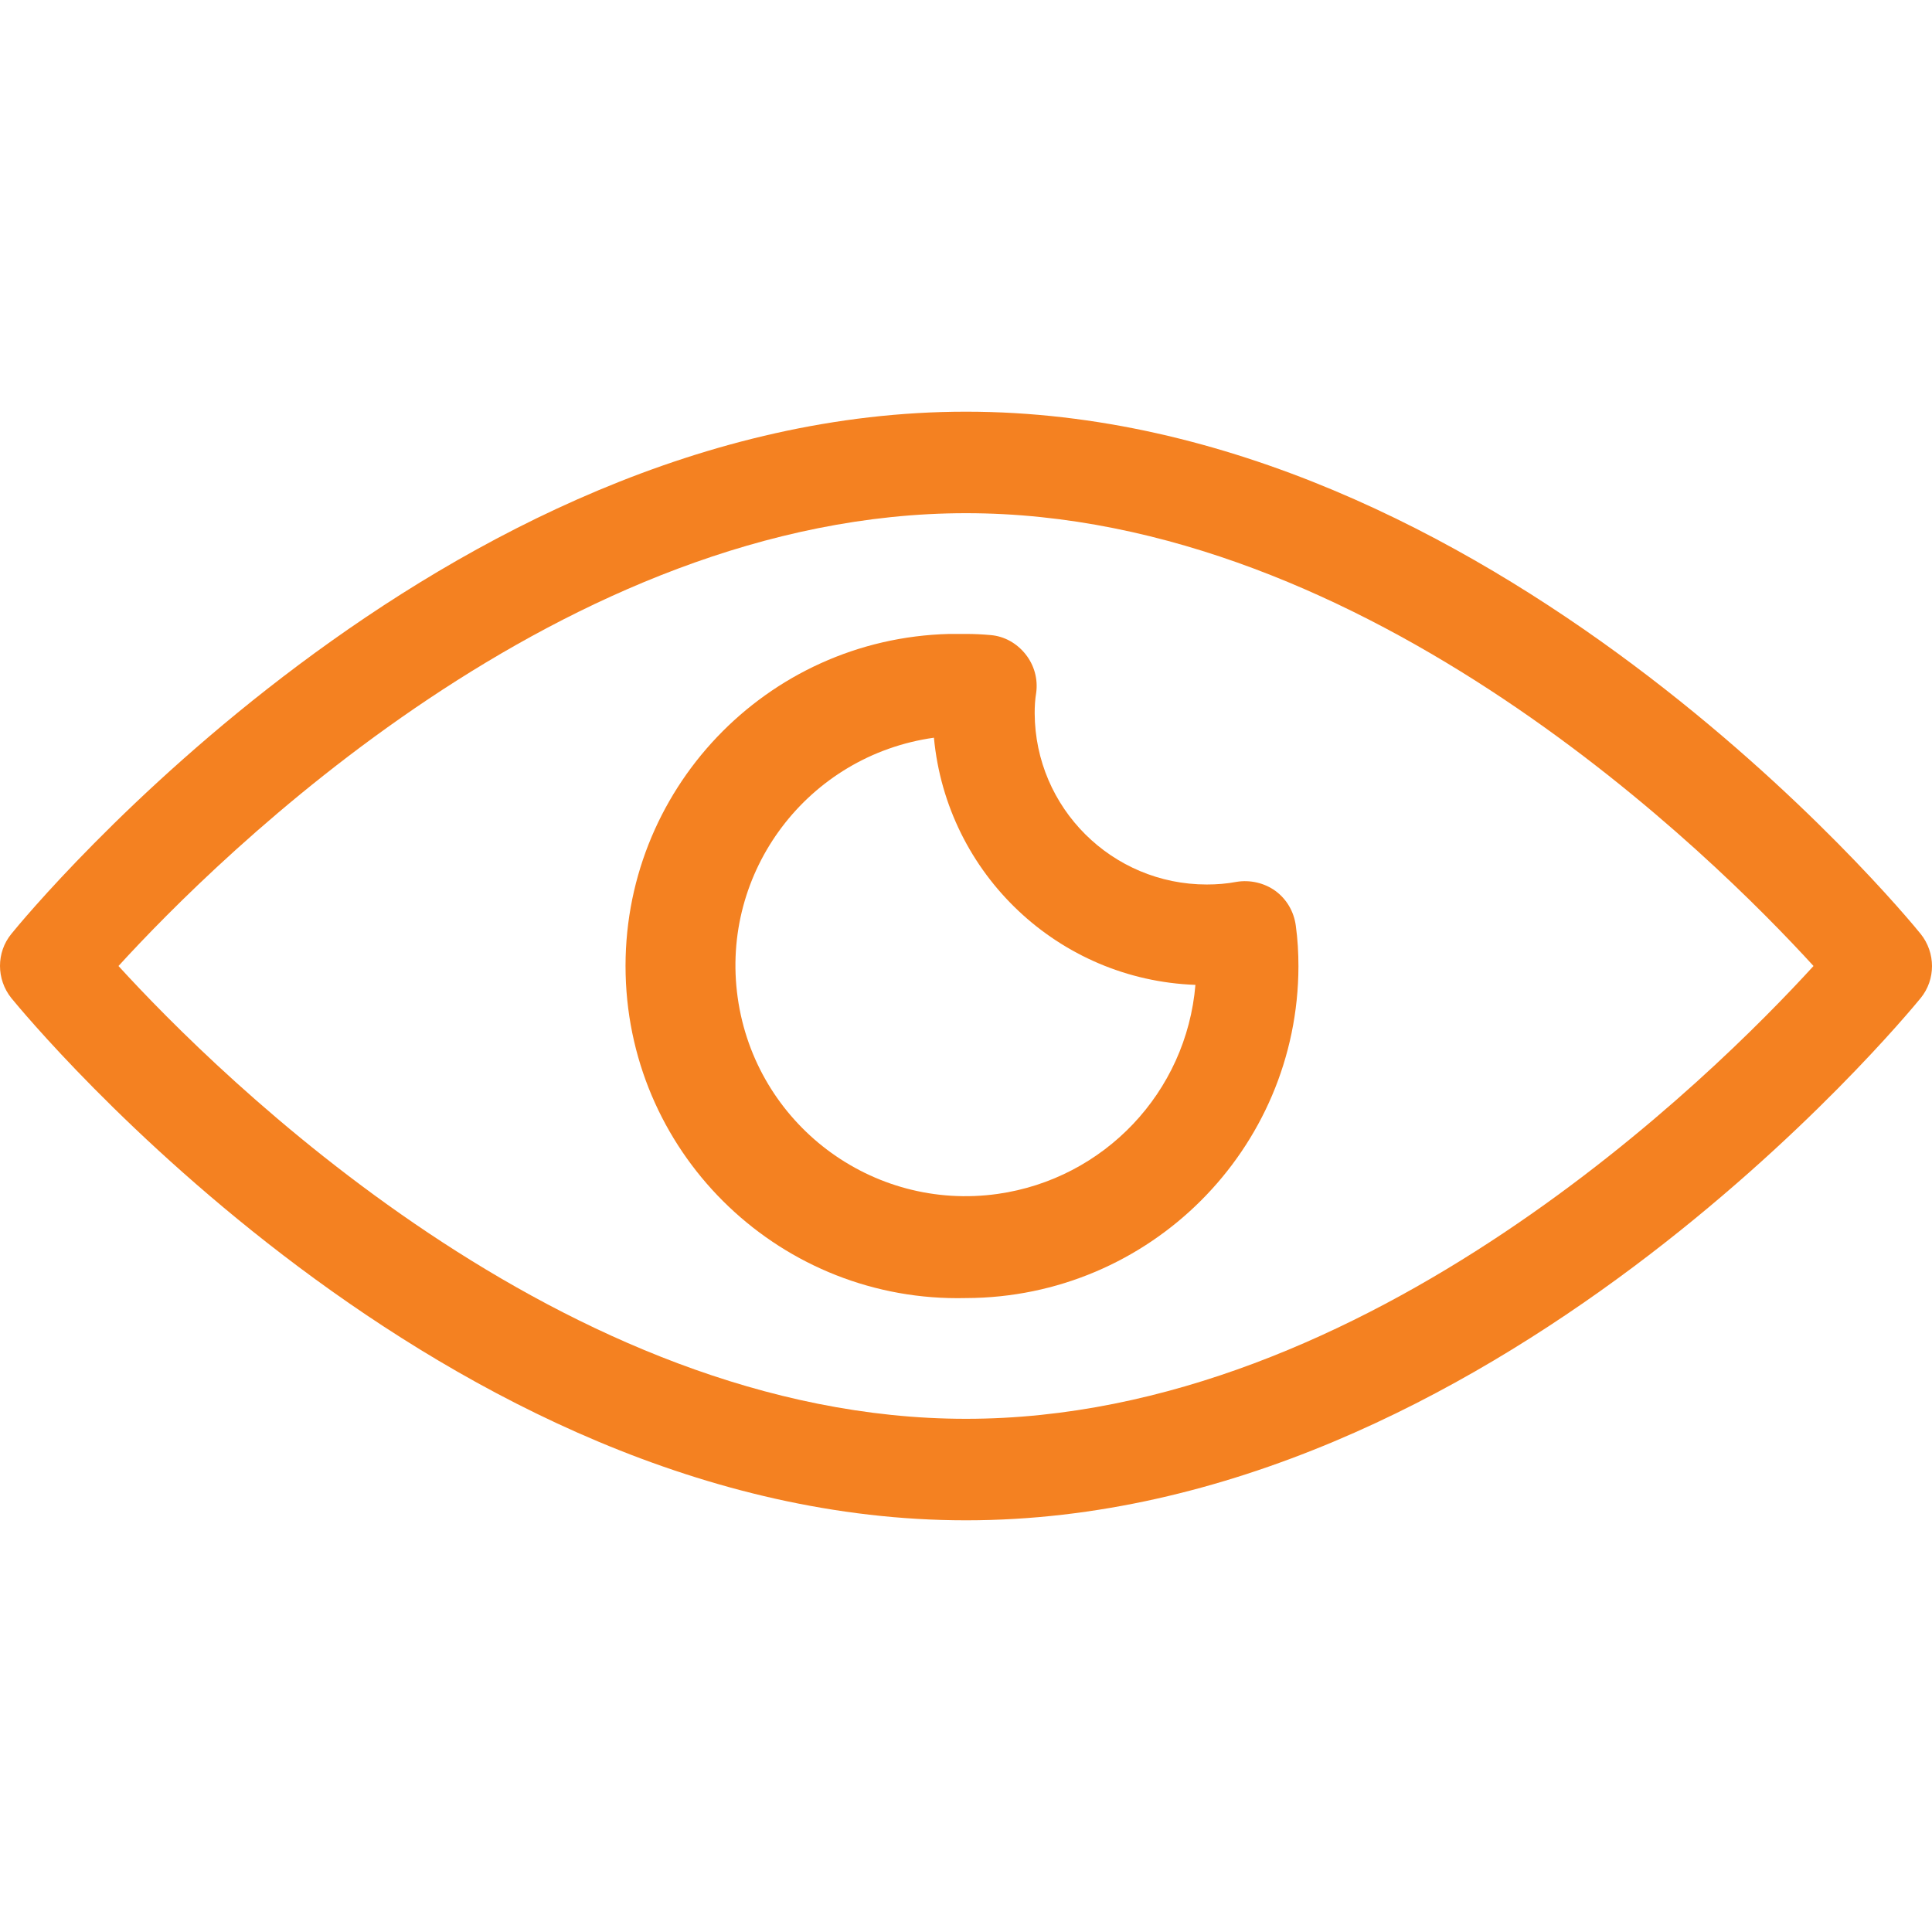
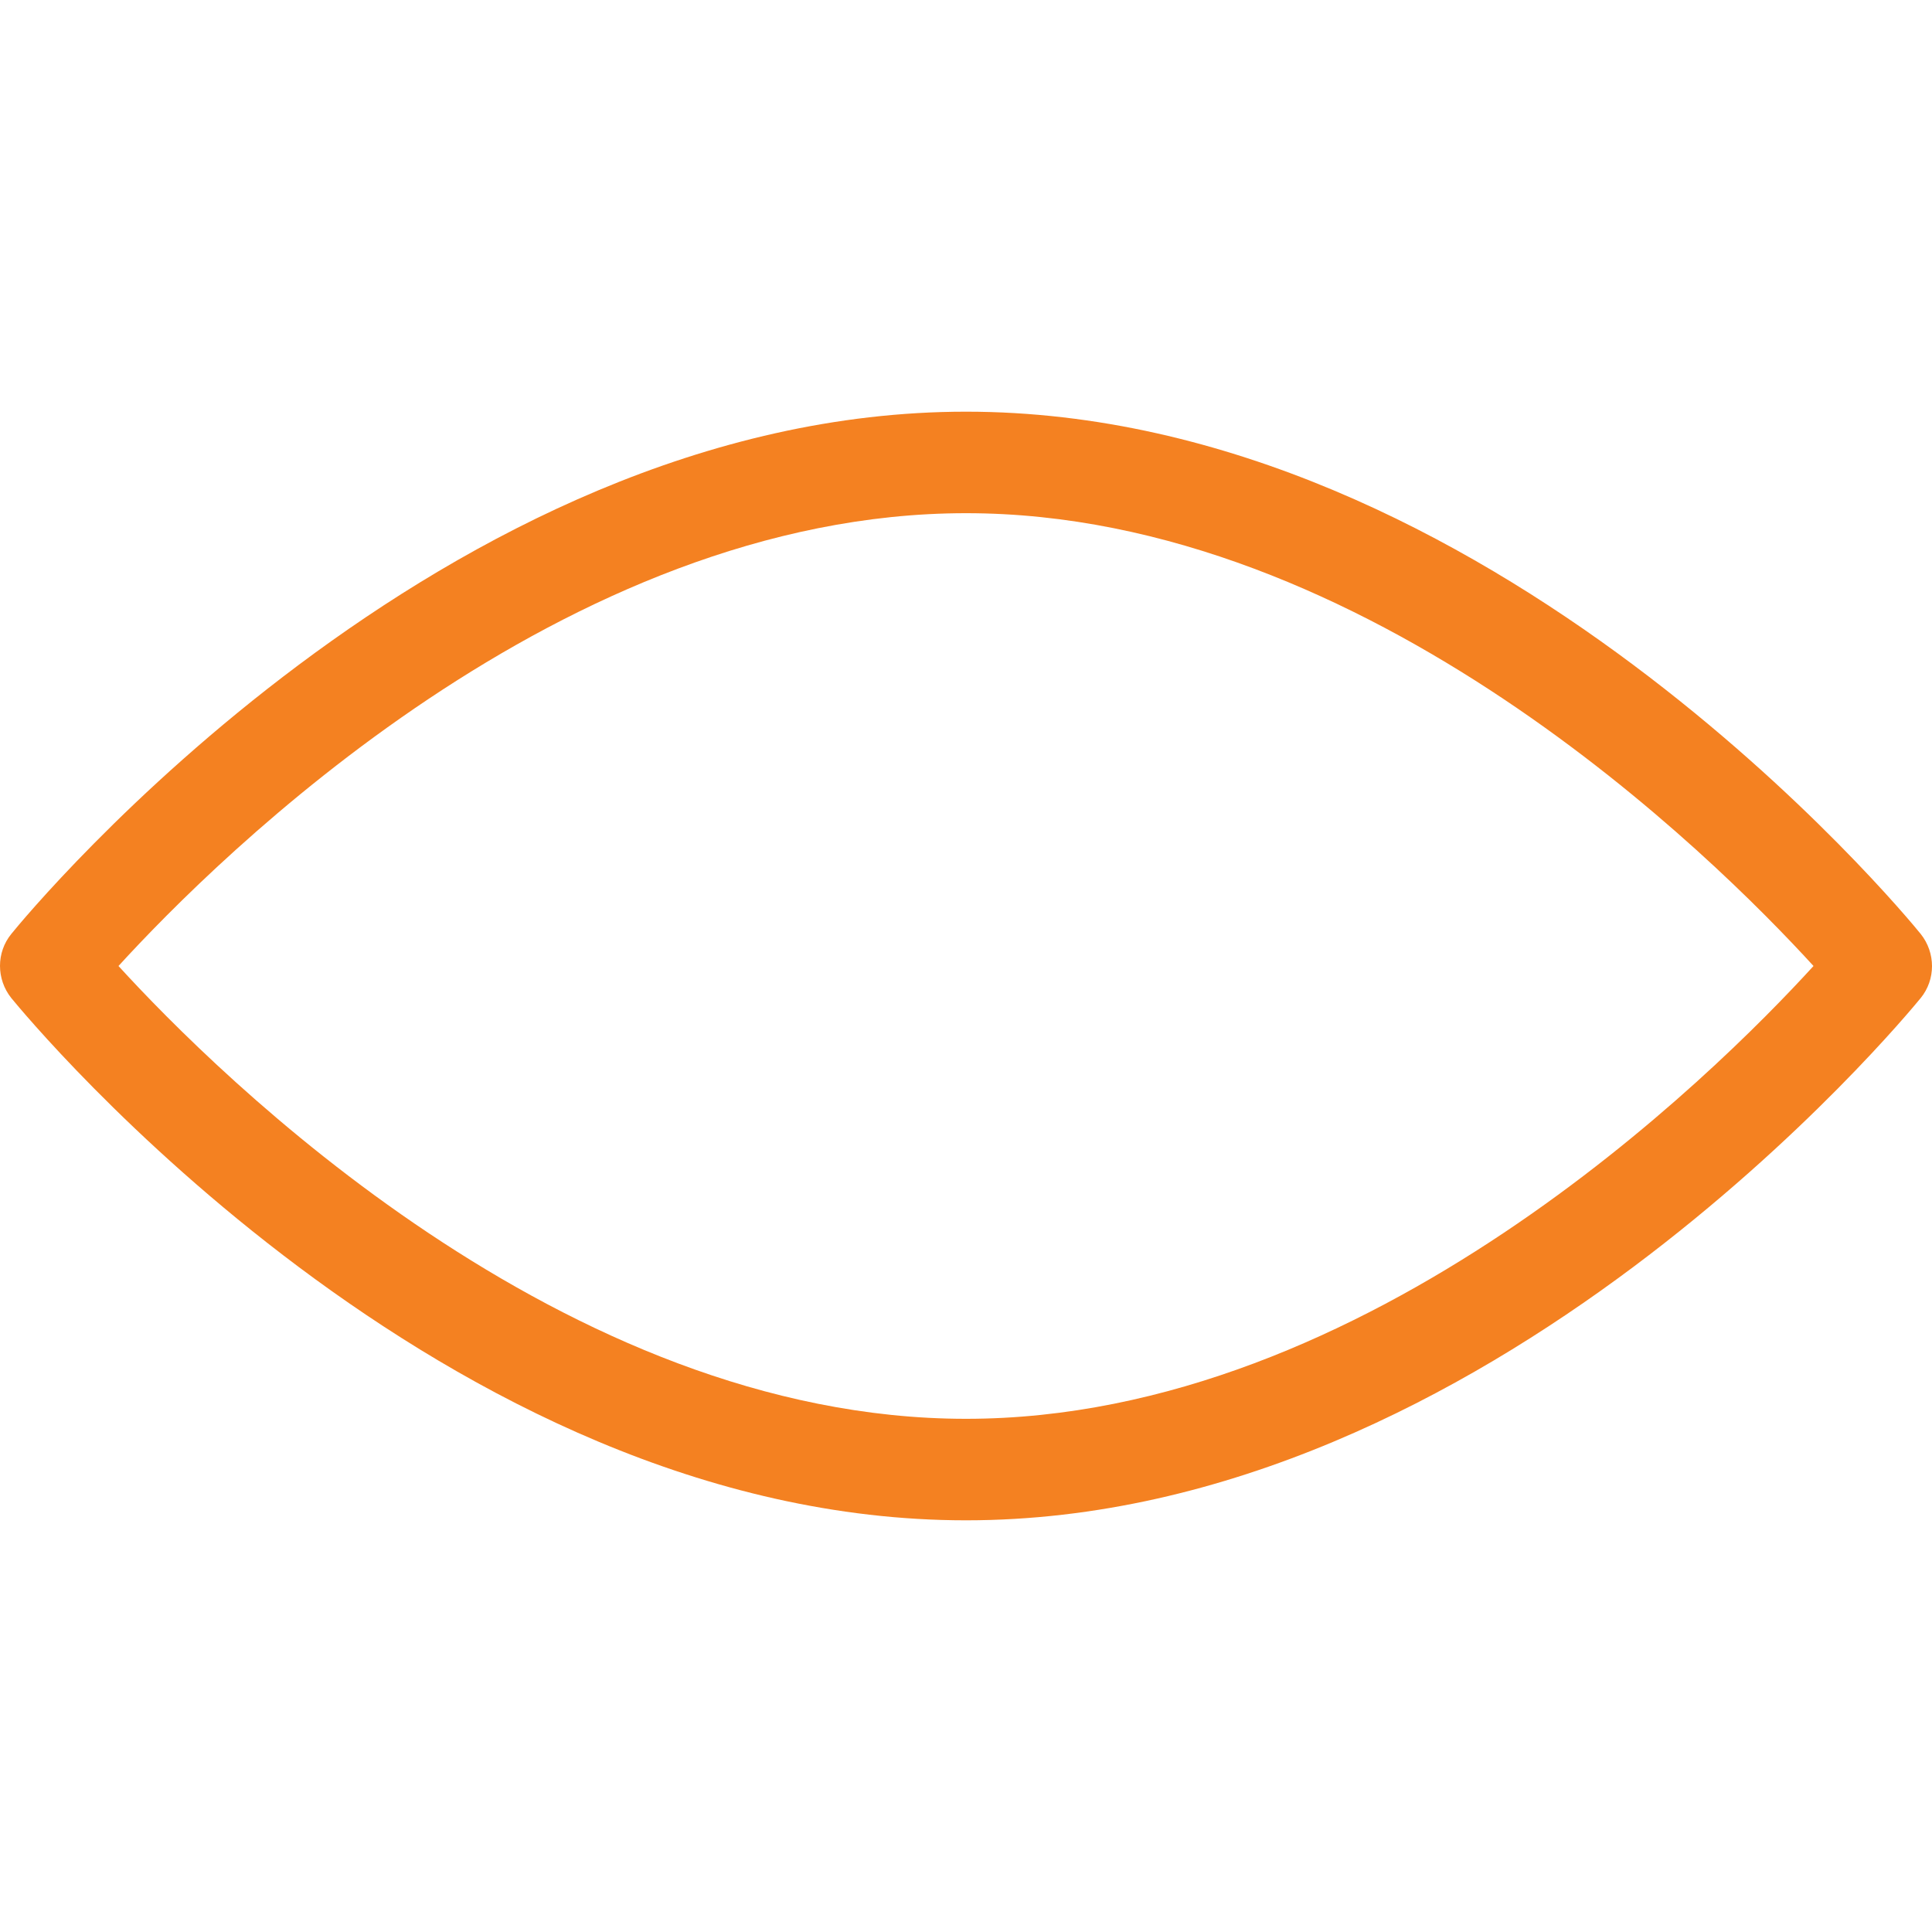
<svg xmlns="http://www.w3.org/2000/svg" version="1.1" id="icon" x="0px" y="0px" viewBox="0 0 512 512" style="enable-background:new 0 0 512 512;" xml:space="preserve">
  <style type="text/css">
	.st0{fill:#F48121;}
</style>
  <g id="g233">
    <path id="path225" class="st0" d="M256,402.9C117.3,402.9,7.6,270.1,3,264.5c-4-5-4-12.1,0-17c4.6-5.7,114.3-138.4,253-138.4   s248.4,132.7,253,138.4c4,5,4,12.1,0,17C504.4,270.1,394.7,402.9,256,402.9L256,402.9z M31.4,256c26.2,28.7,118,120,224.6,120   s198.4-91.3,224.6-120c-26.2-28.7-118-120-224.6-120S57.6,227.3,31.4,256z" />
-     <path id="path227" class="st0" d="M256,344c-48.6,1.2-89-37.2-90.2-85.8c-1.2-48.6,37.2-89,85.8-90.2c1.5,0,2.9,0,4.4,0   c2.2,0,4.3,0.1,6.5,0.3c3.7,0.3,7,2.2,9.3,5.1c2.3,2.9,3.3,6.6,2.8,10.2c-0.3,1.8-0.4,3.6-0.4,5.4c0.1,25.1,20.5,45.4,45.6,45.4   c2.6,0,5.3-0.2,7.9-0.7c3.6-0.6,7.4,0.3,10.3,2.4c3,2.2,4.9,5.5,5.4,9.2c0.5,3.6,0.7,7.2,0.7,10.8C344,304.6,304.6,343.9,256,344z    M247.5,195.5c-33.4,4.7-56.7,35.5-52,68.9s35.5,56.7,68.9,52c28.2-4,50-26.9,52.4-55.4C280.6,259.7,250.9,231.7,247.5,195.5z" />
  </g>
</svg>